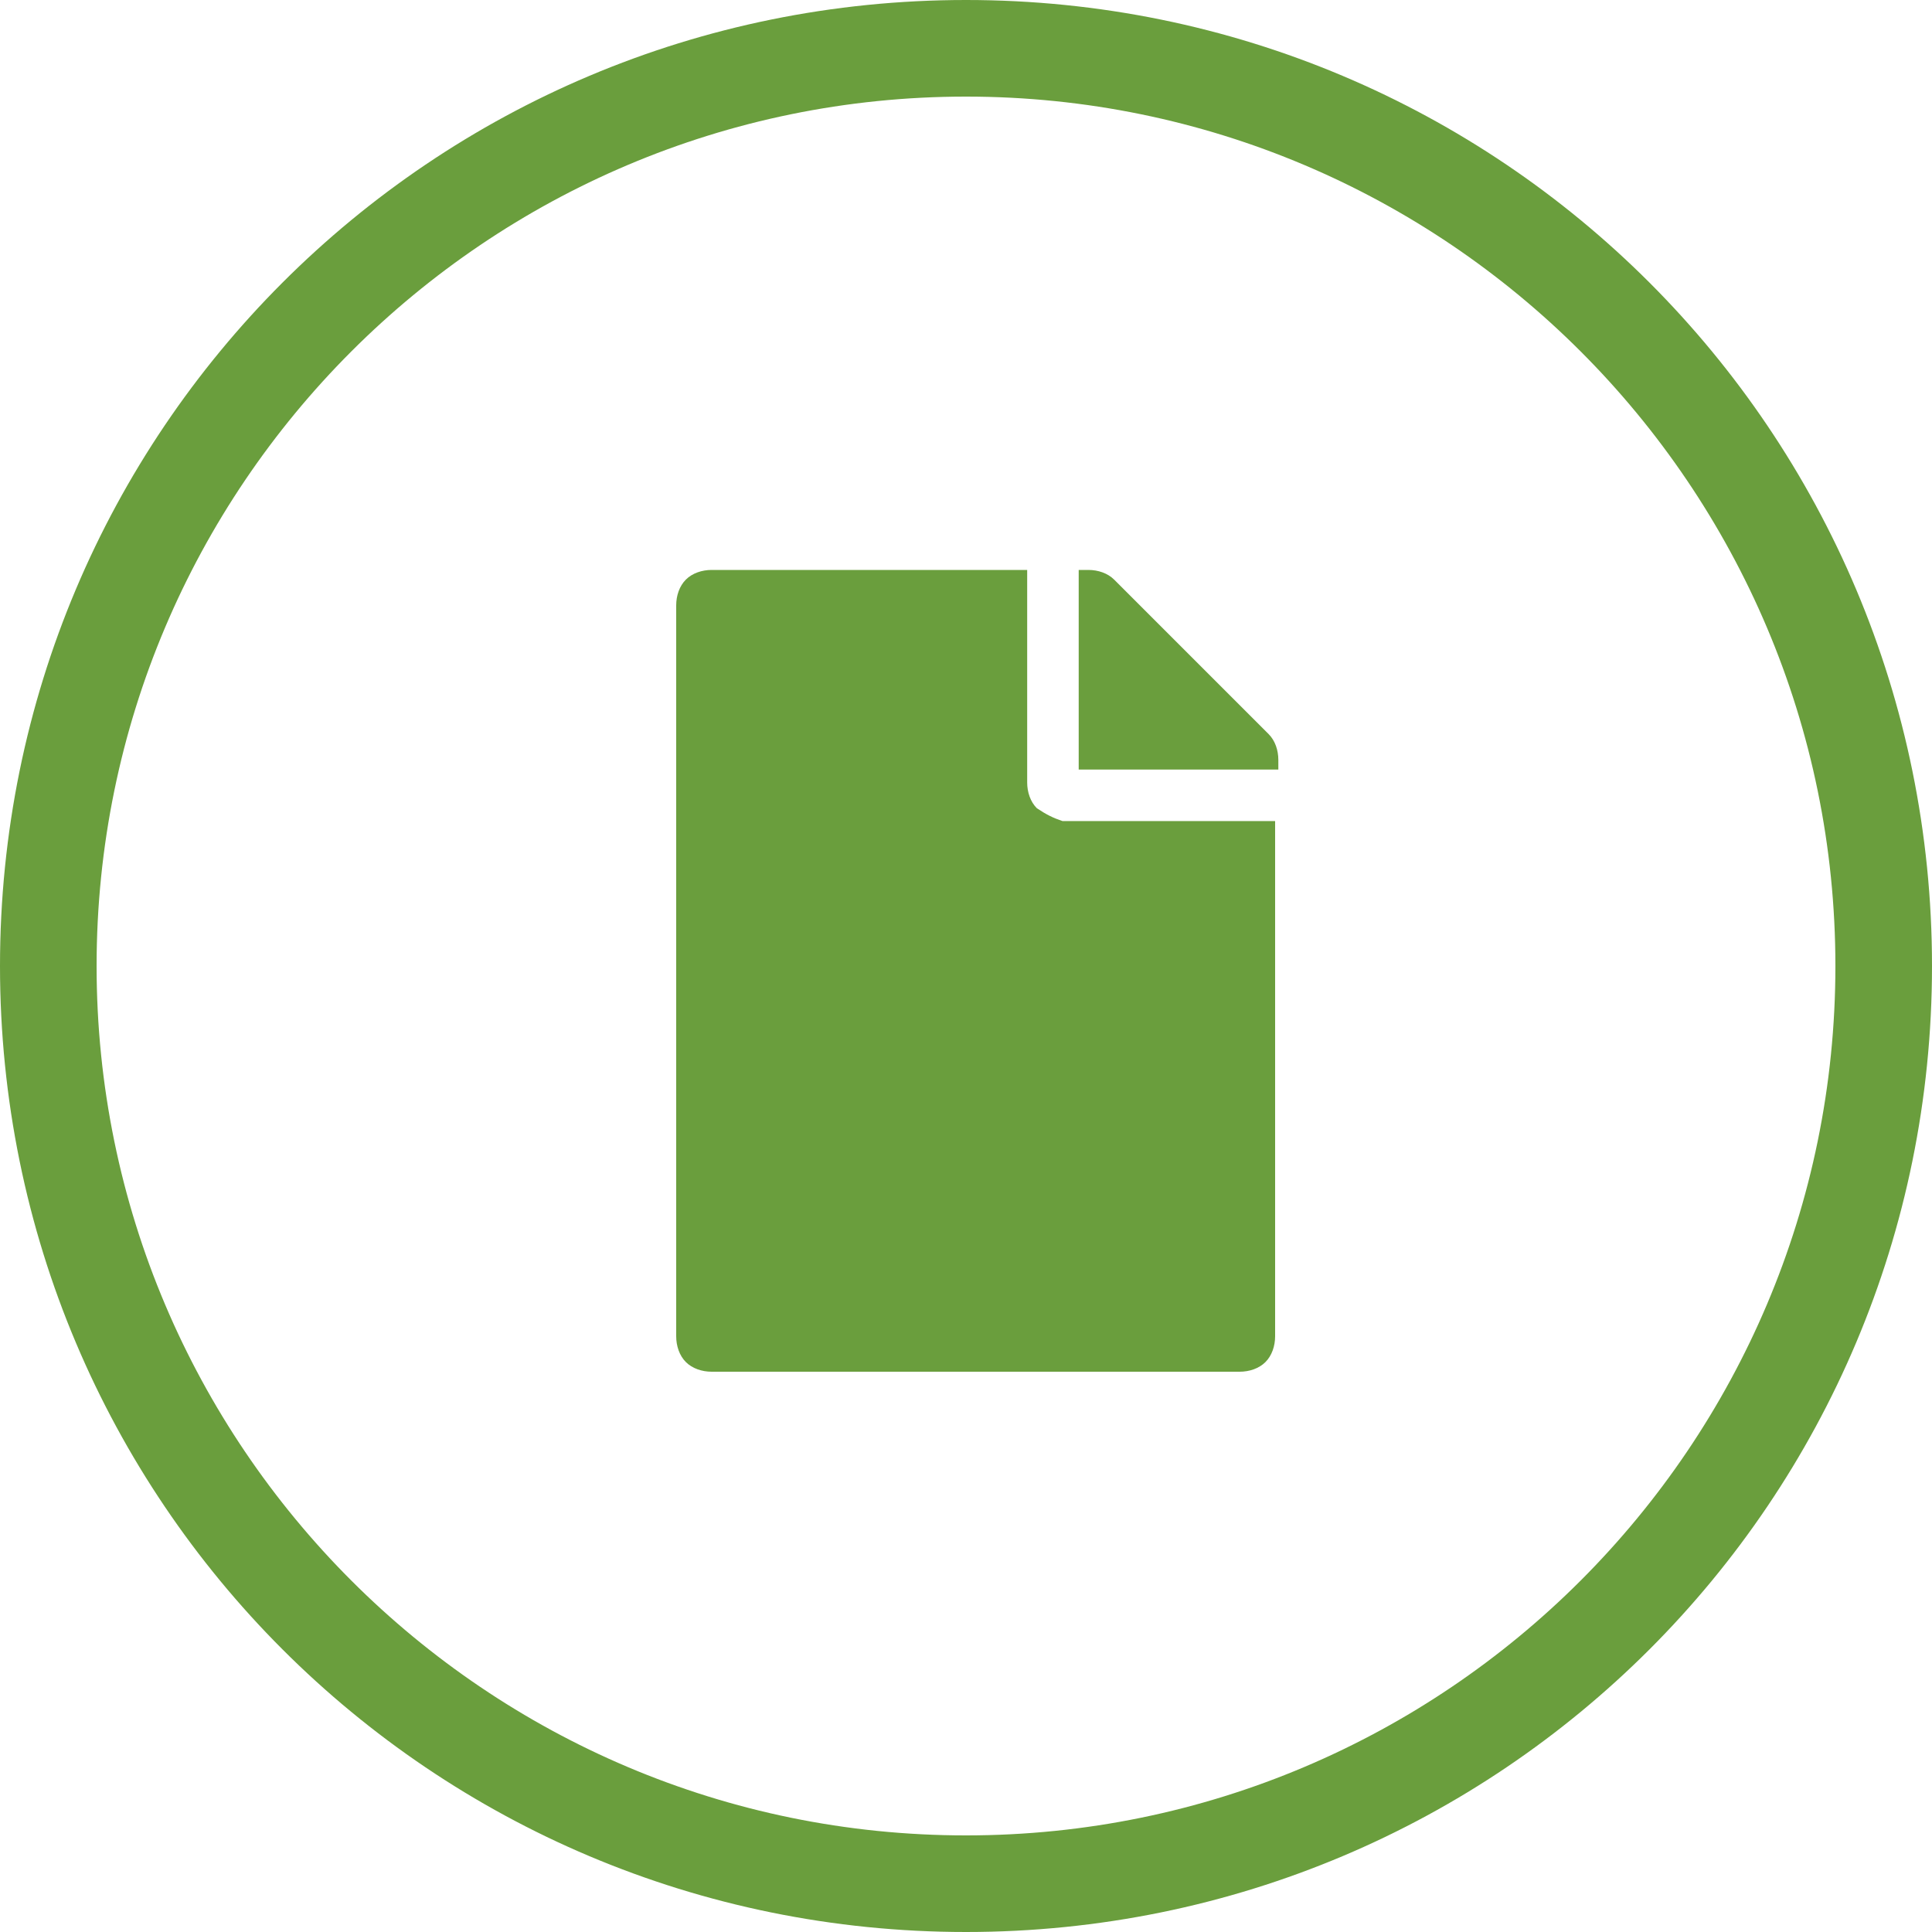
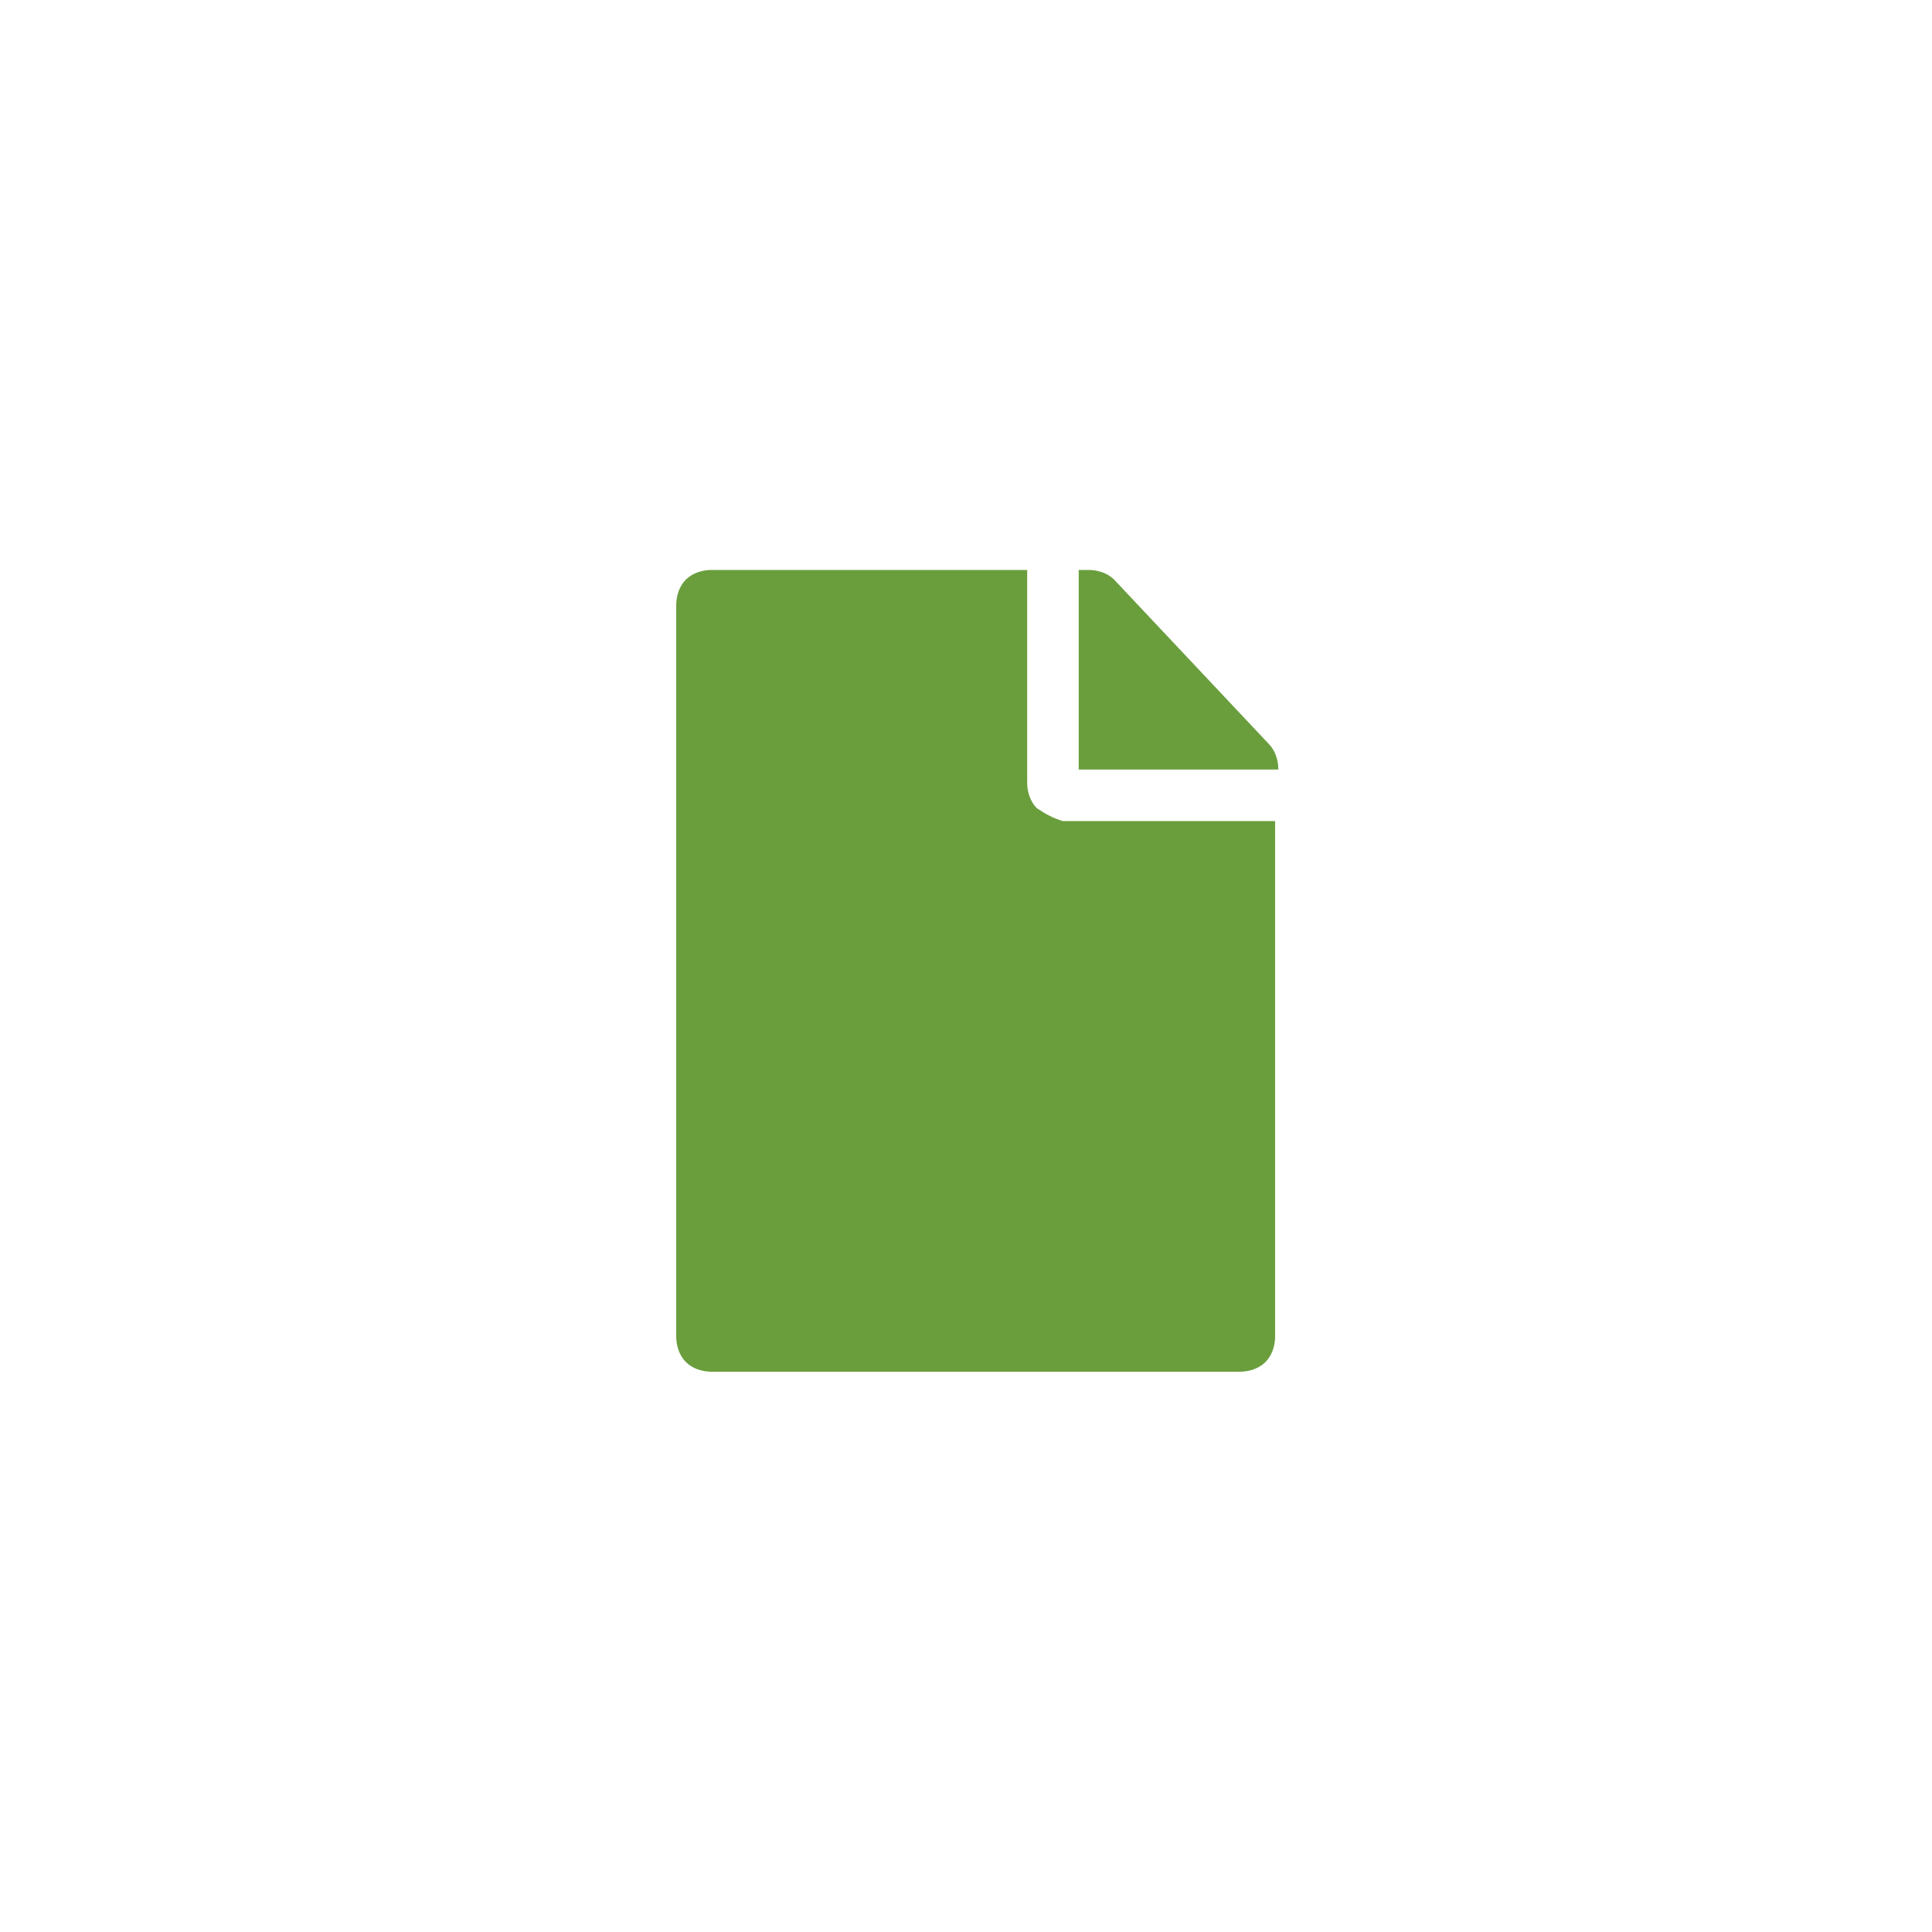
<svg xmlns="http://www.w3.org/2000/svg" id="Layer_1" x="0px" y="0px" viewBox="0 0 60 60" style="enable-background:new 0 0 60 60;" xml:space="preserve">
  <style type="text/css"> .st0{fill:#333333;} .st1{fill:none;stroke:#333333;stroke-width:0.25;stroke-miterlimit:10;} .st2{fill:#6A9E3D;} </style>
  <g>
-     <path class="st2" d="M30,0C13.4,0,0,13.4,0,30s13.4,30,30,30s30-13.4,30-30S46.6,0,30,0z M30,57C15.1,57,3,44.9,3,30 C3,15.1,15.1,3,30,3s27,12.1,27,27C57,44.9,44.9,57,30,57z" />
    <path class="st2" d="M32.2,25.1c-0.2-0.2-0.3-0.5-0.3-0.8v-6.6h-9.8c-0.3,0-0.6,0.1-0.8,0.3S21,18.5,21,18.8v22.7 c0,0.3,0.1,0.6,0.3,0.8s0.5,0.3,0.8,0.3h16.4c0.3,0,0.6-0.1,0.8-0.3s0.3-0.5,0.3-0.8v-16h-6.6C32.7,25.4,32.5,25.3,32.2,25.1z" />
-     <path class="st2" d="M34.6,18c-0.2-0.2-0.5-0.3-0.8-0.3h-0.3v6.2h6.2v-0.3c0-0.3-0.1-0.6-0.3-0.8L34.6,18z" />
+     <path class="st2" d="M34.6,18c-0.2-0.2-0.5-0.3-0.8-0.3h-0.3v6.2h6.2c0-0.3-0.1-0.6-0.3-0.8L34.6,18z" />
  </g>
</svg>